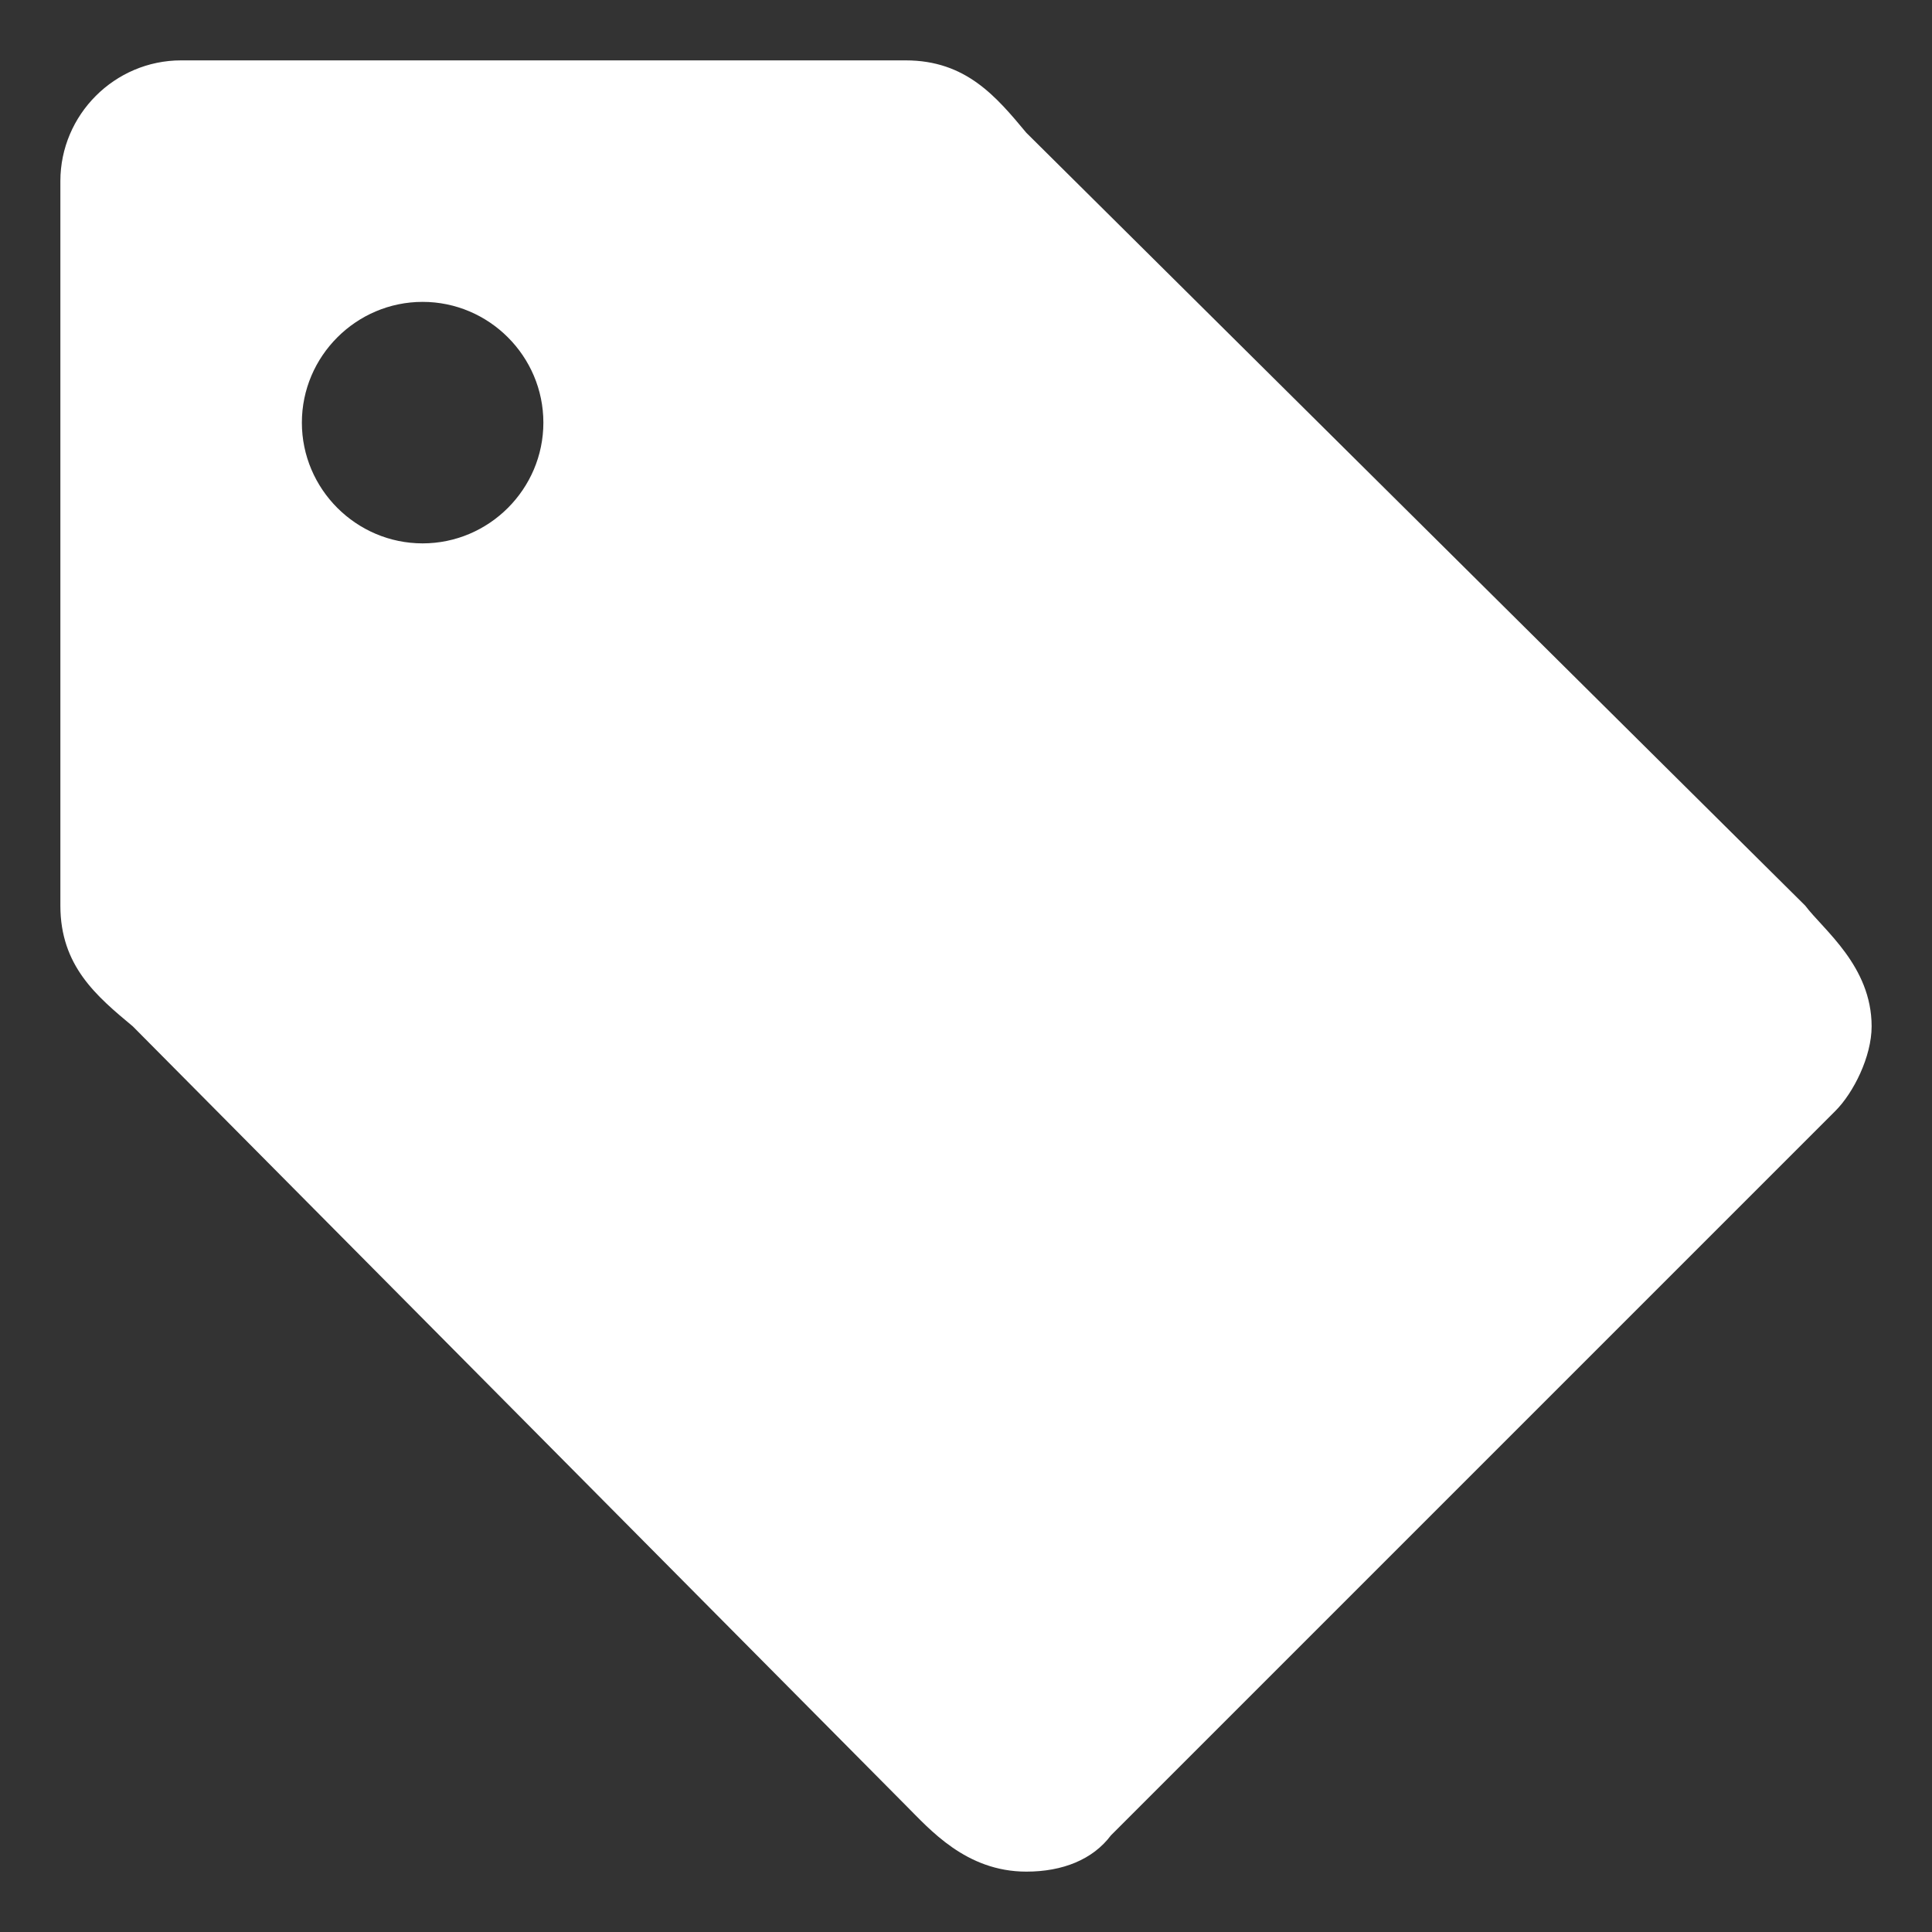
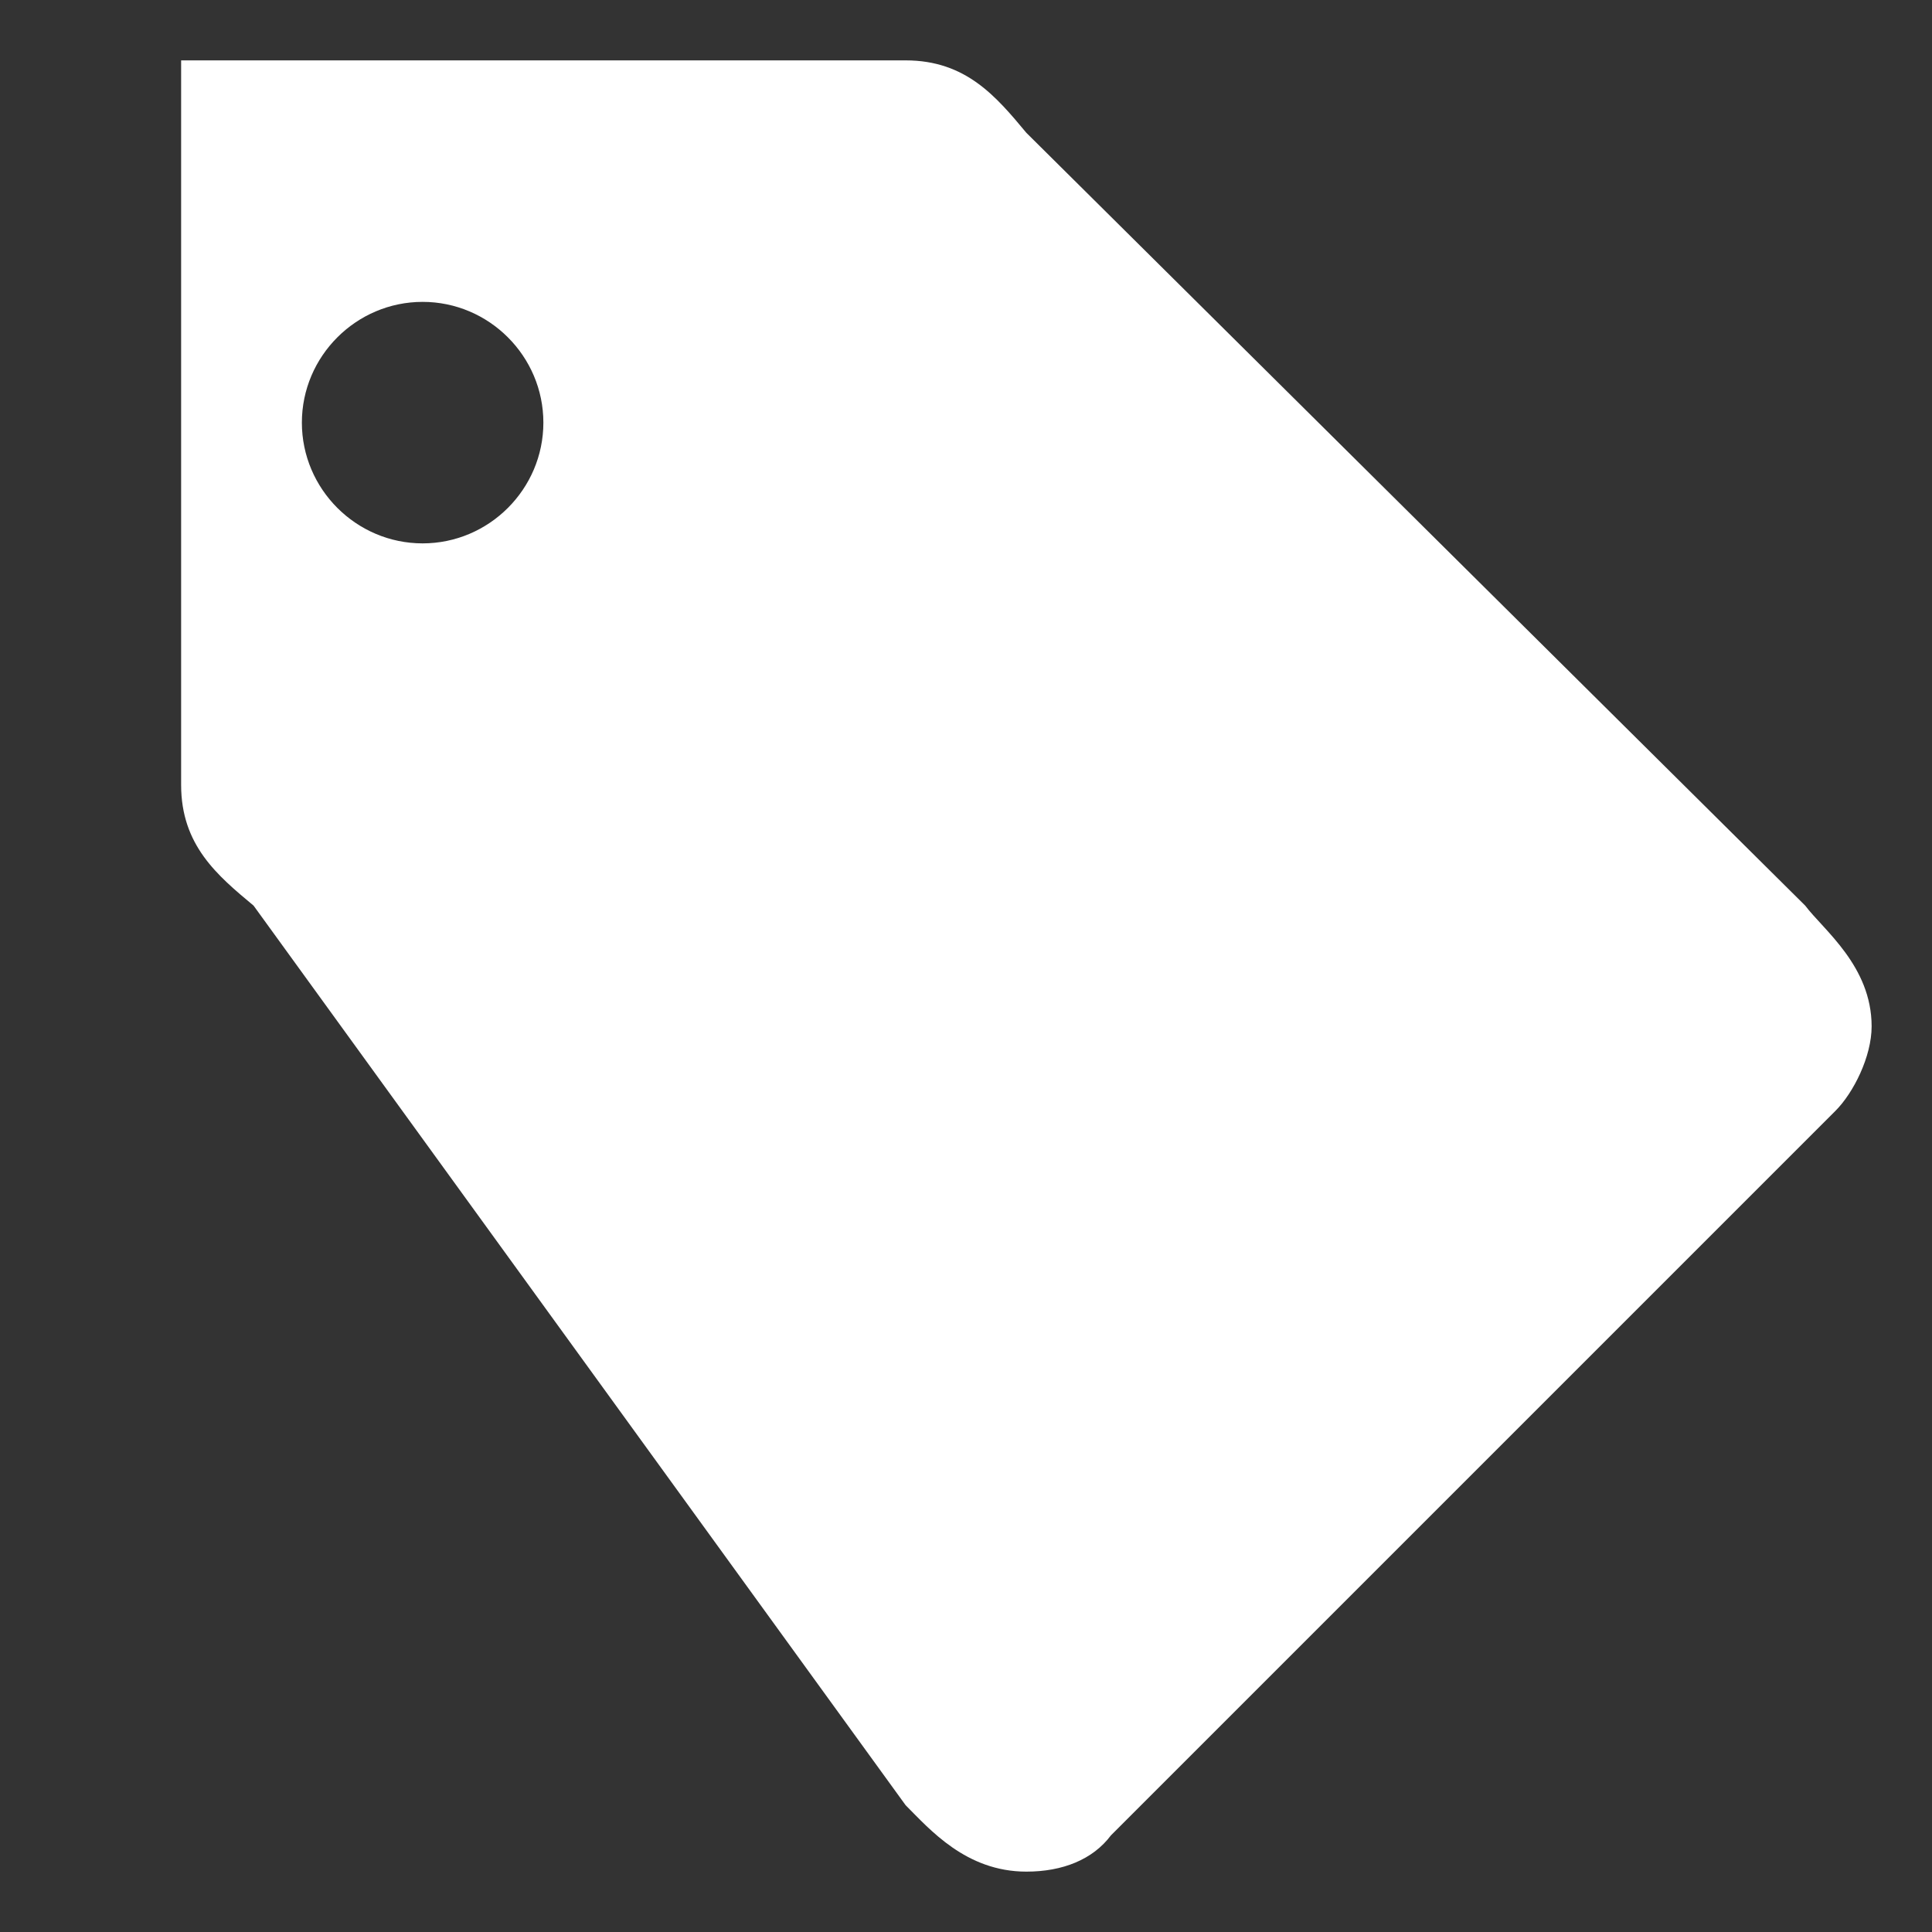
<svg xmlns="http://www.w3.org/2000/svg" viewBox="0 0 32 32" xml:space="preserve" enable-background="new 0 0 32 32">
  <rect x="0" y="0" width="32" height="32" fill="#333333" stroke="none" />
-   <path d="M29.9 15 17 2.2c-.5-.6-1-1.2-2-1.2H3c-1.1 0-2 .9-2 2v12c0 1 .6 1.5 1.2 2L15 29.9c.4.4 1 1.1 2 1.1.6 0 1.1-.2 1.4-.6l12-12c.3-.3.6-.9.6-1.4 0-1-.8-1.6-1.1-2zM7 9c-1.1 0-2-.9-2-2s.9-2 2-2 2 .9 2 2-.9 2-2 2z" fill="#ffffff" class="fill-000000" />
+   <path d="M29.9 15 17 2.2c-.5-.6-1-1.2-2-1.2H3v12c0 1 .6 1.5 1.2 2L15 29.9c.4.4 1 1.1 2 1.1.6 0 1.1-.2 1.4-.6l12-12c.3-.3.6-.9.6-1.4 0-1-.8-1.6-1.1-2zM7 9c-1.1 0-2-.9-2-2s.9-2 2-2 2 .9 2 2-.9 2-2 2z" fill="#ffffff" class="fill-000000" />
</svg>